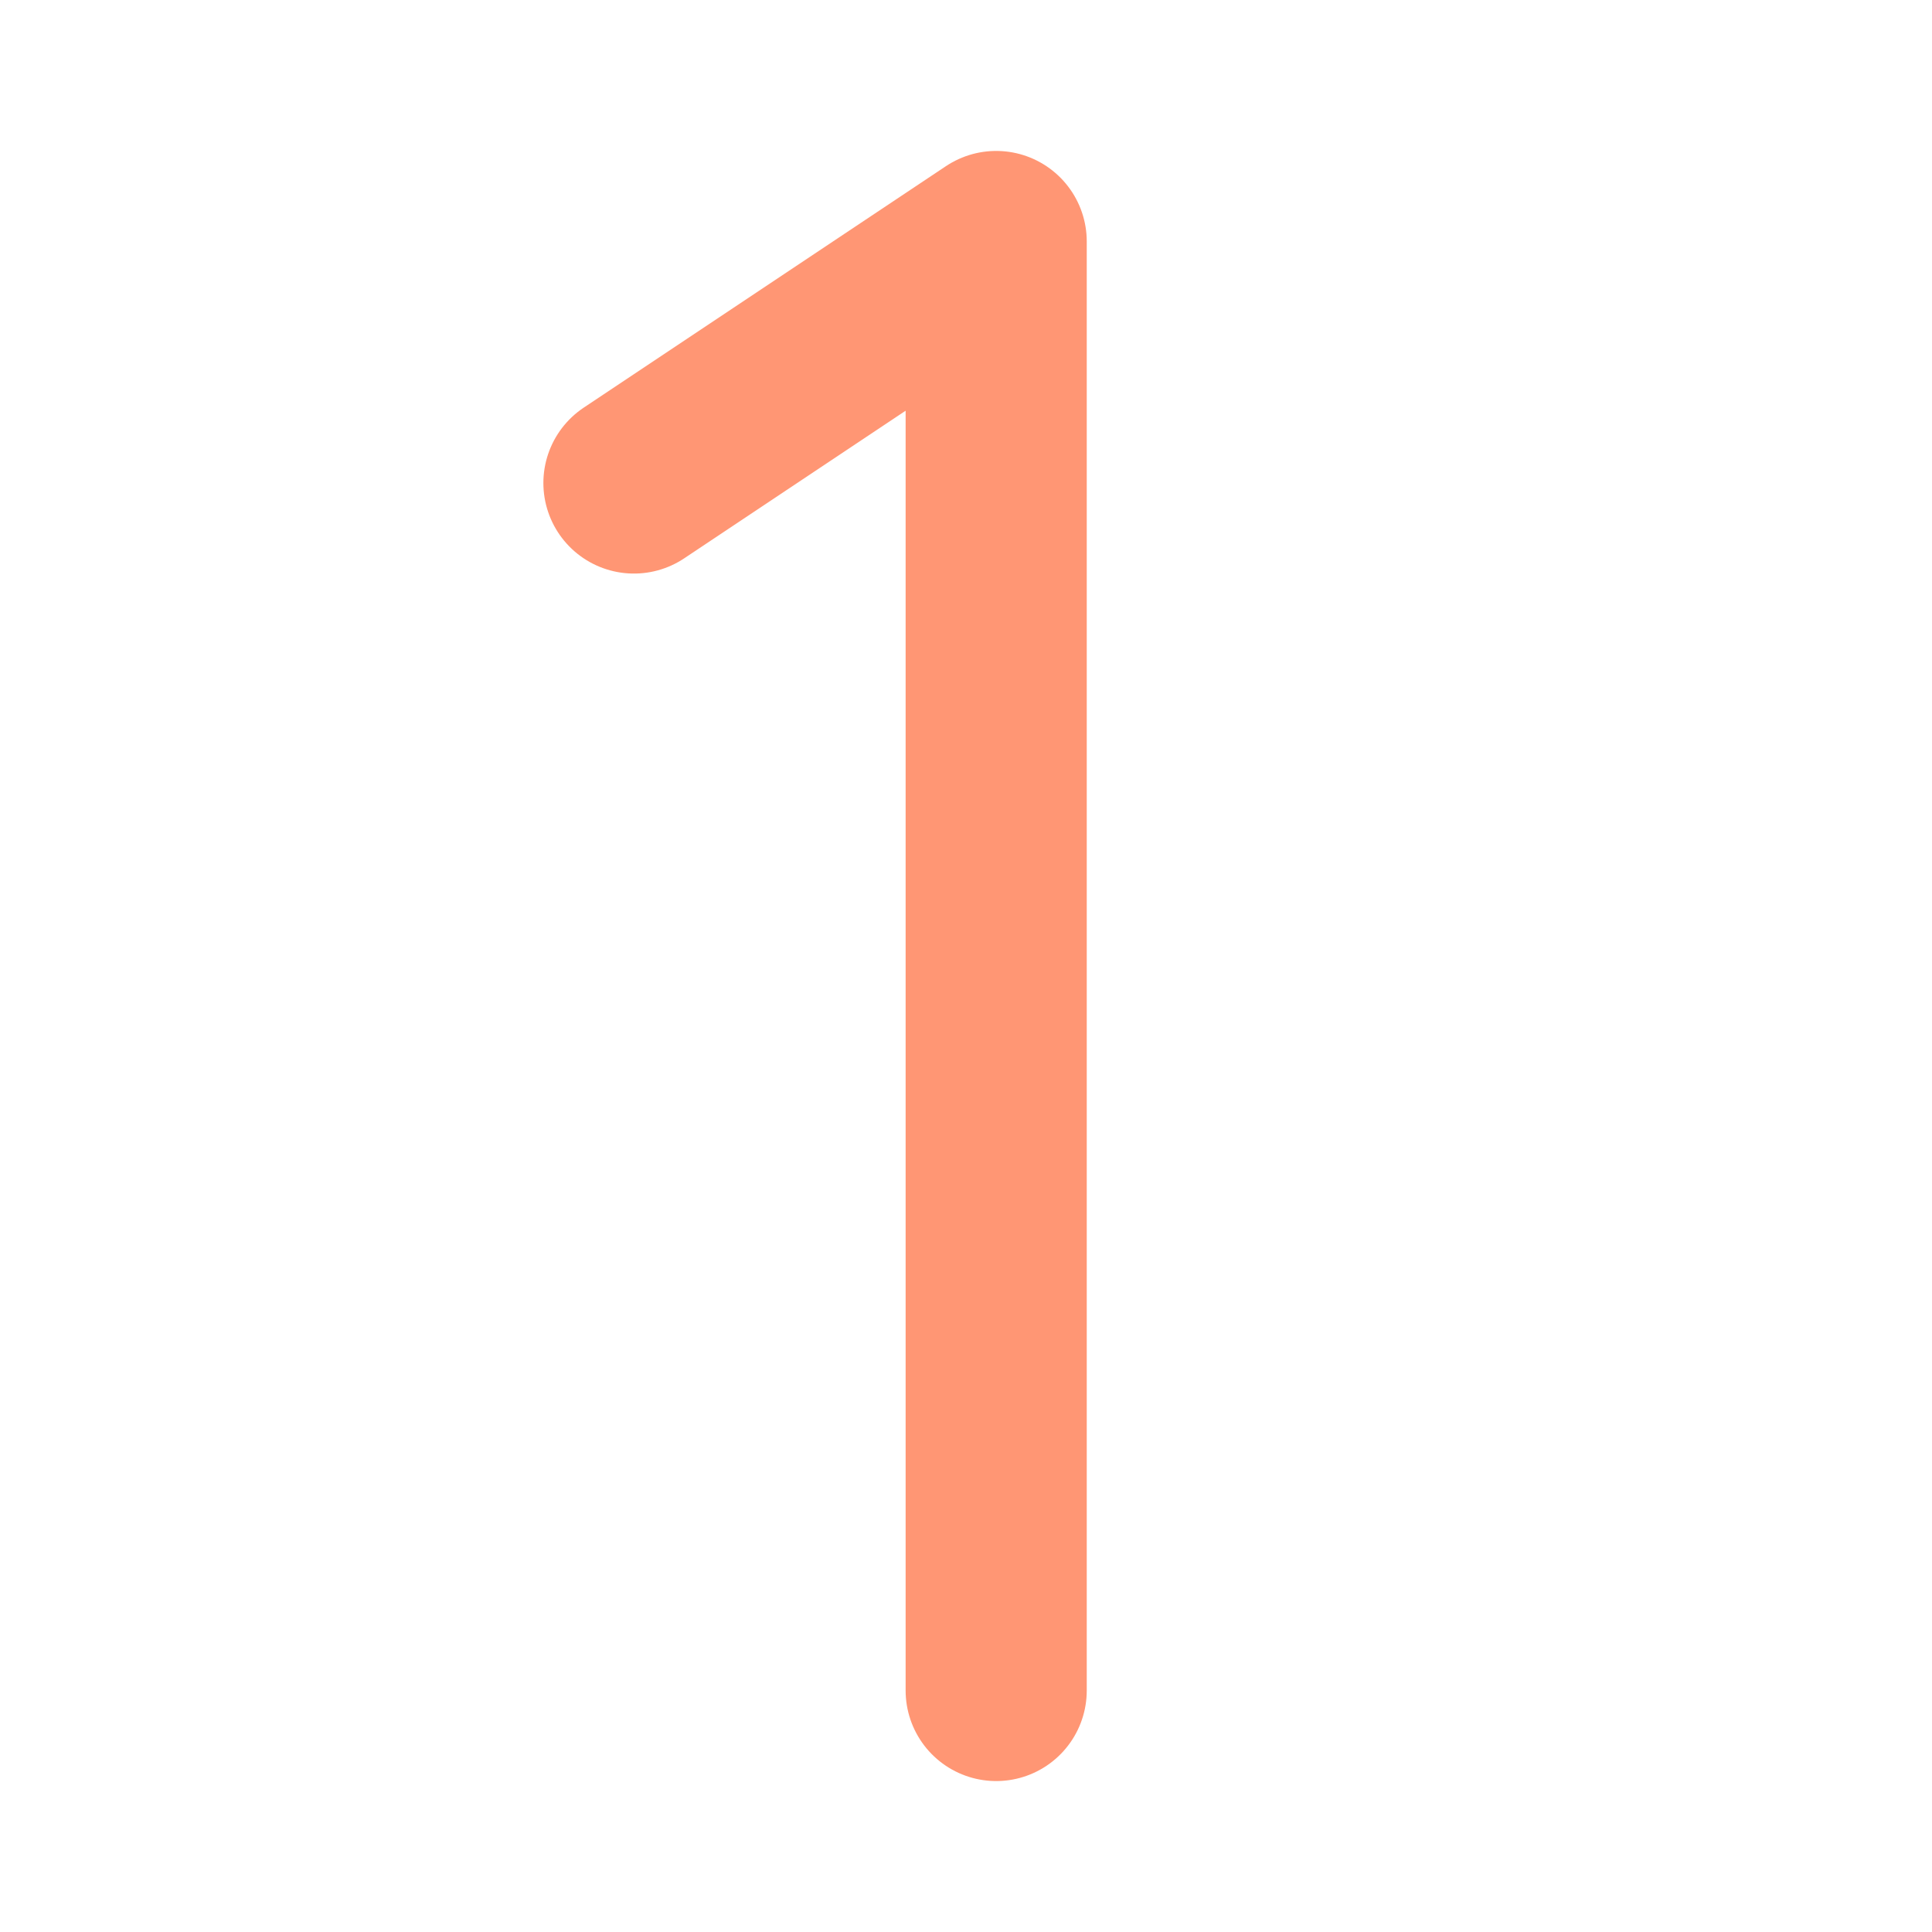
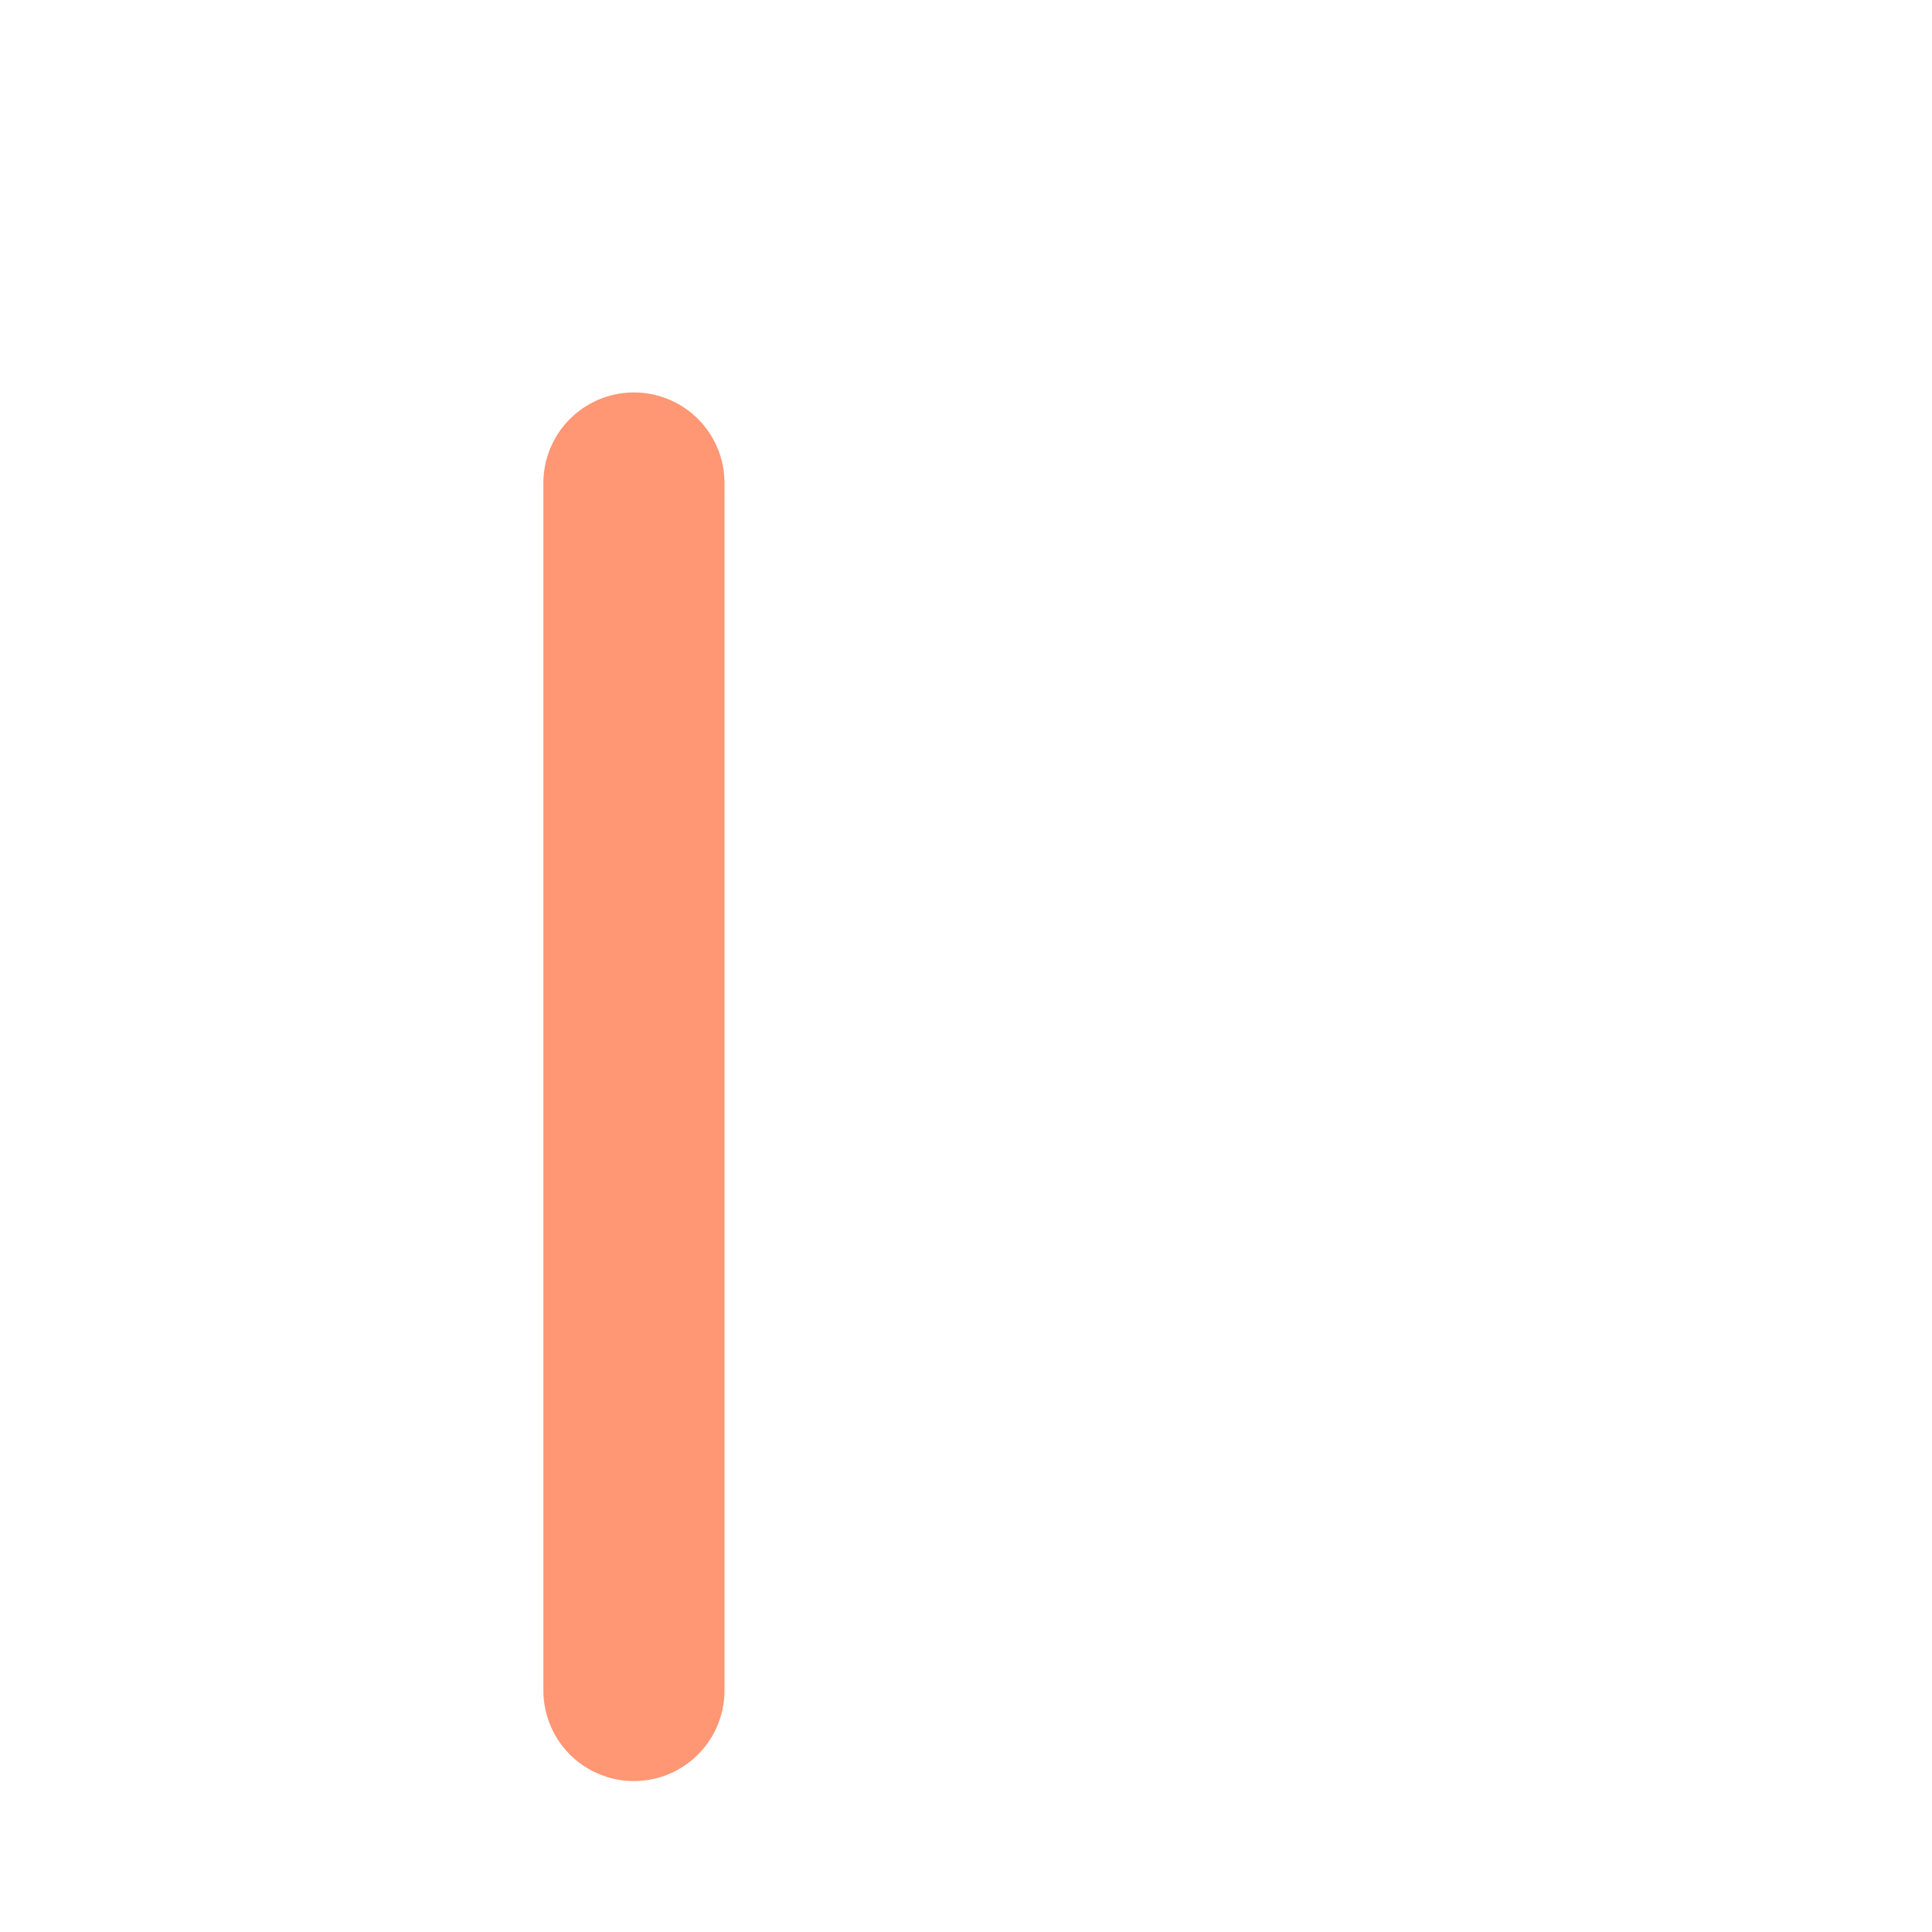
<svg xmlns="http://www.w3.org/2000/svg" width="32" height="32" viewBox="0 0 32 32" fill="none">
-   <path d="M10.5 8L16.5 4V28" stroke="#FF9674" stroke-width="3" stroke-linecap="round" stroke-linejoin="round" />
+   <path d="M10.5 8V28" stroke="#FF9674" stroke-width="3" stroke-linecap="round" stroke-linejoin="round" />
</svg>